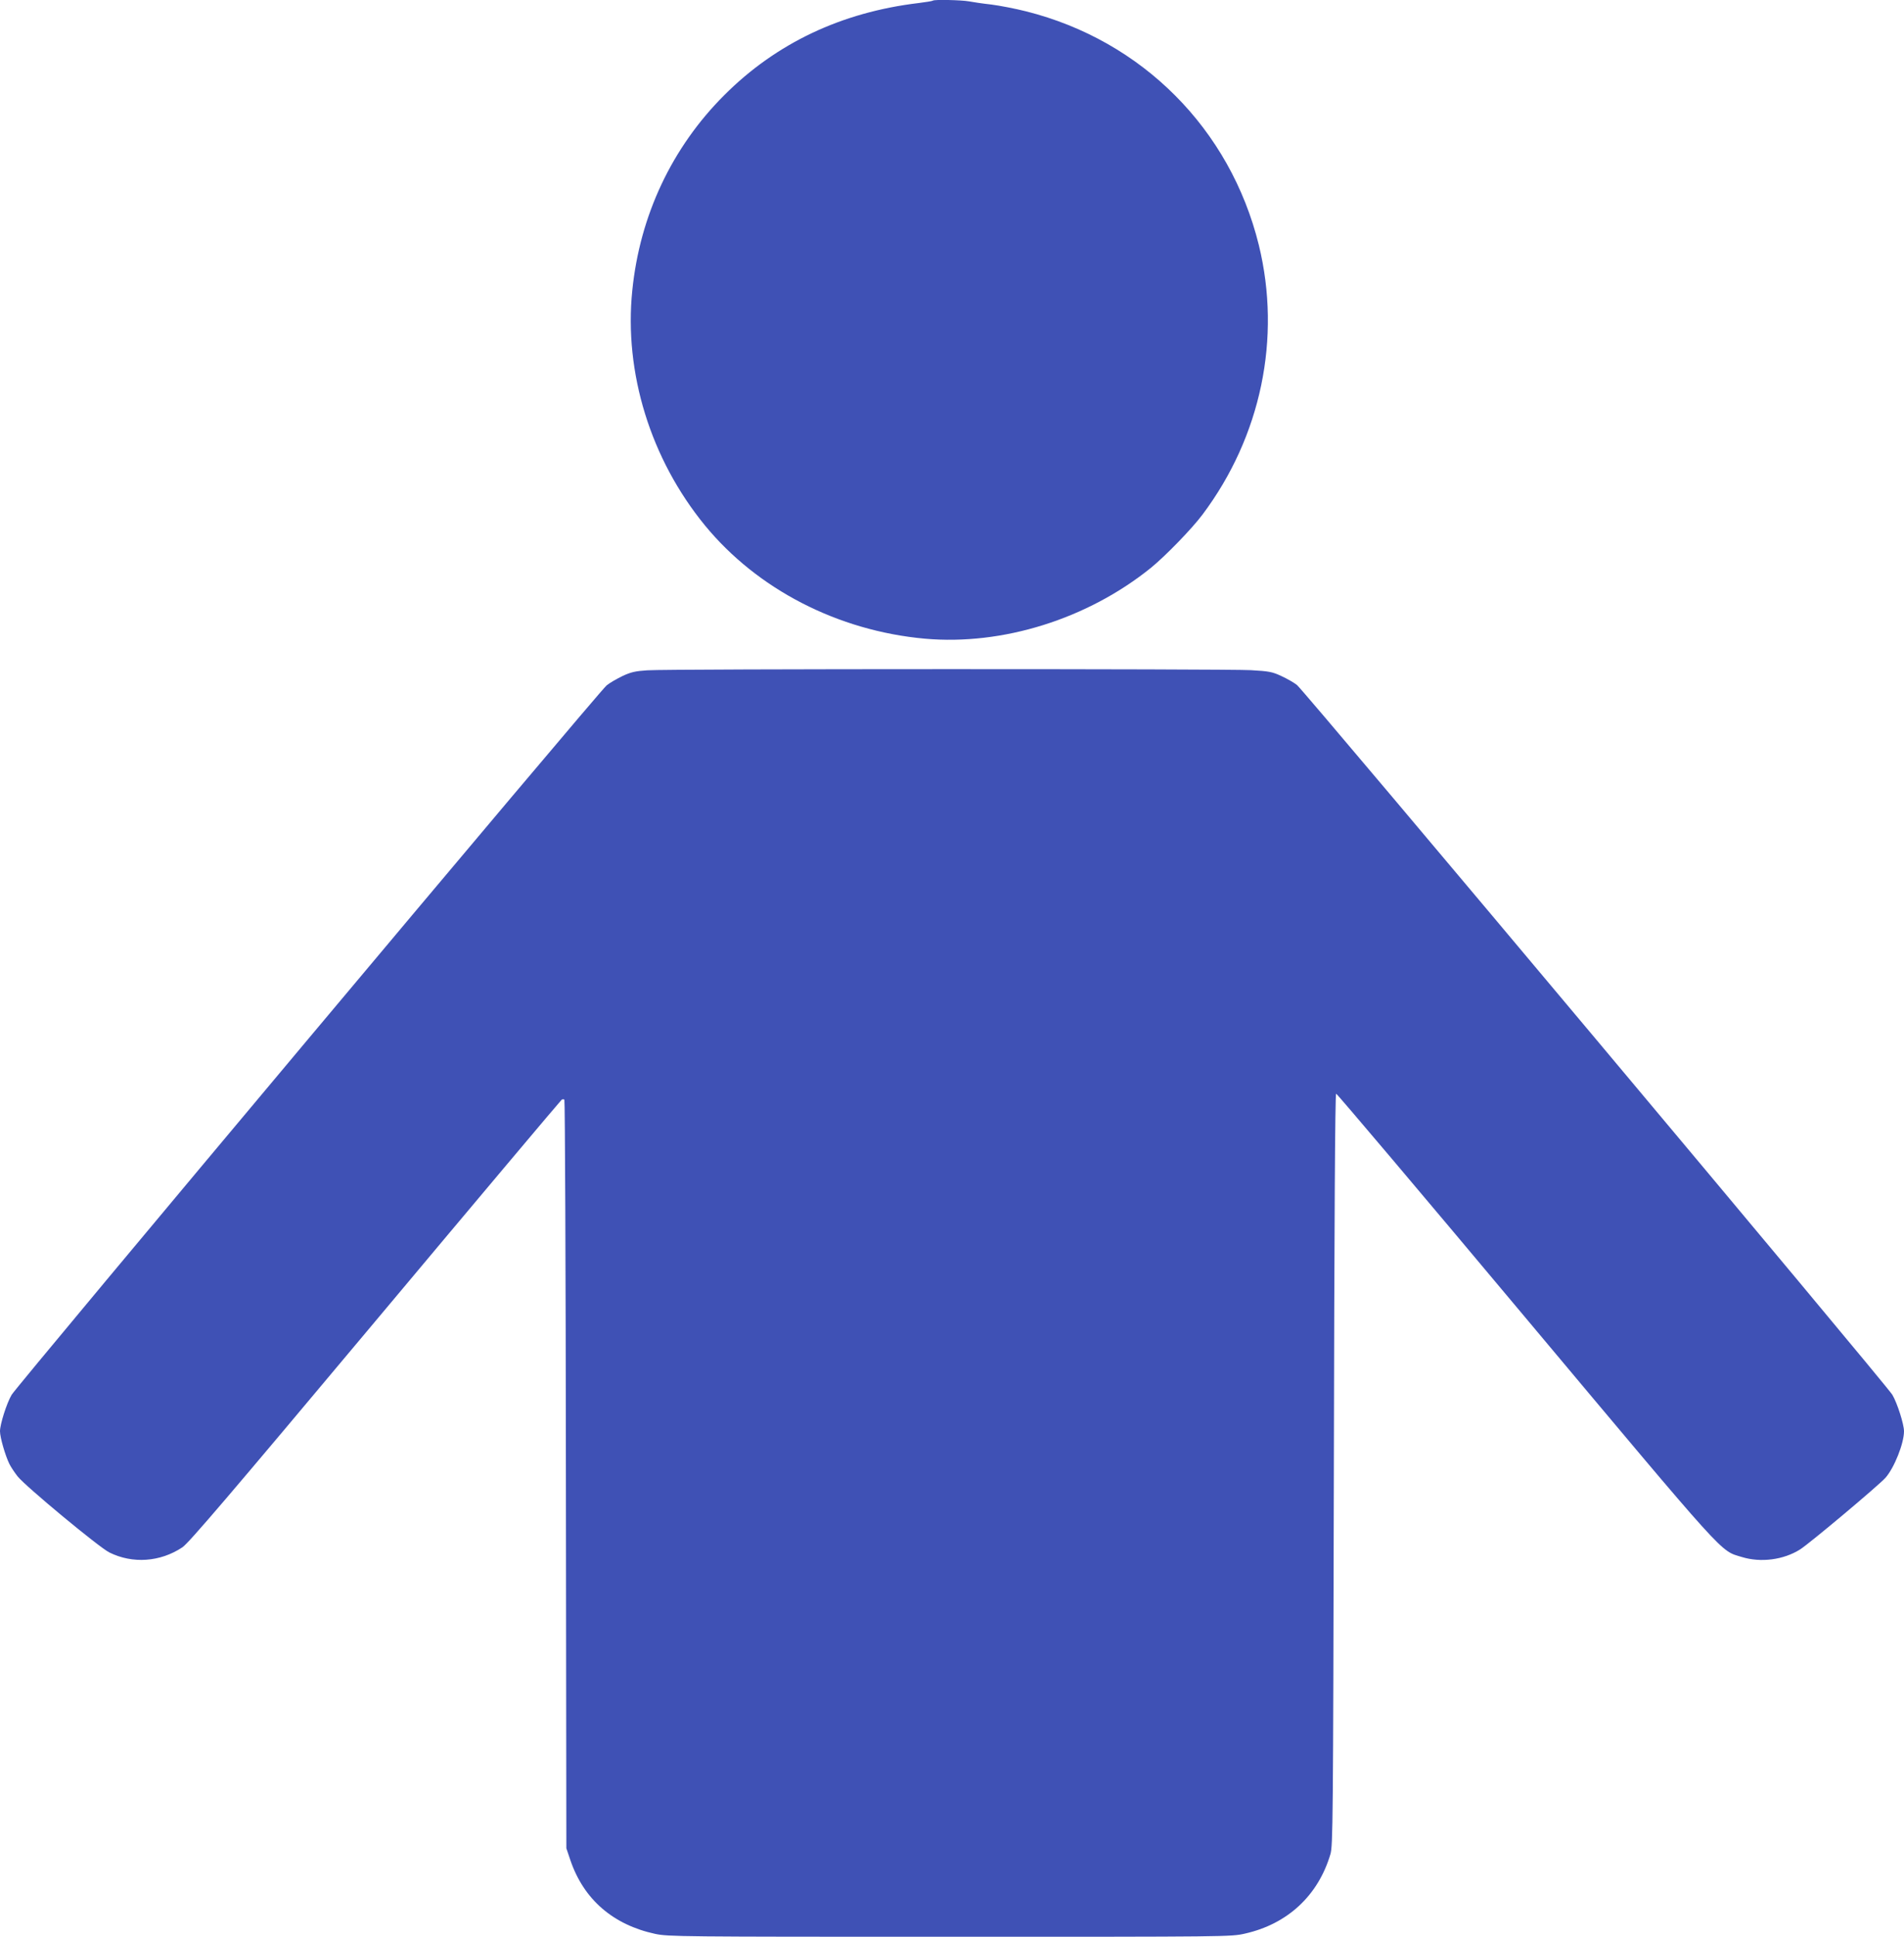
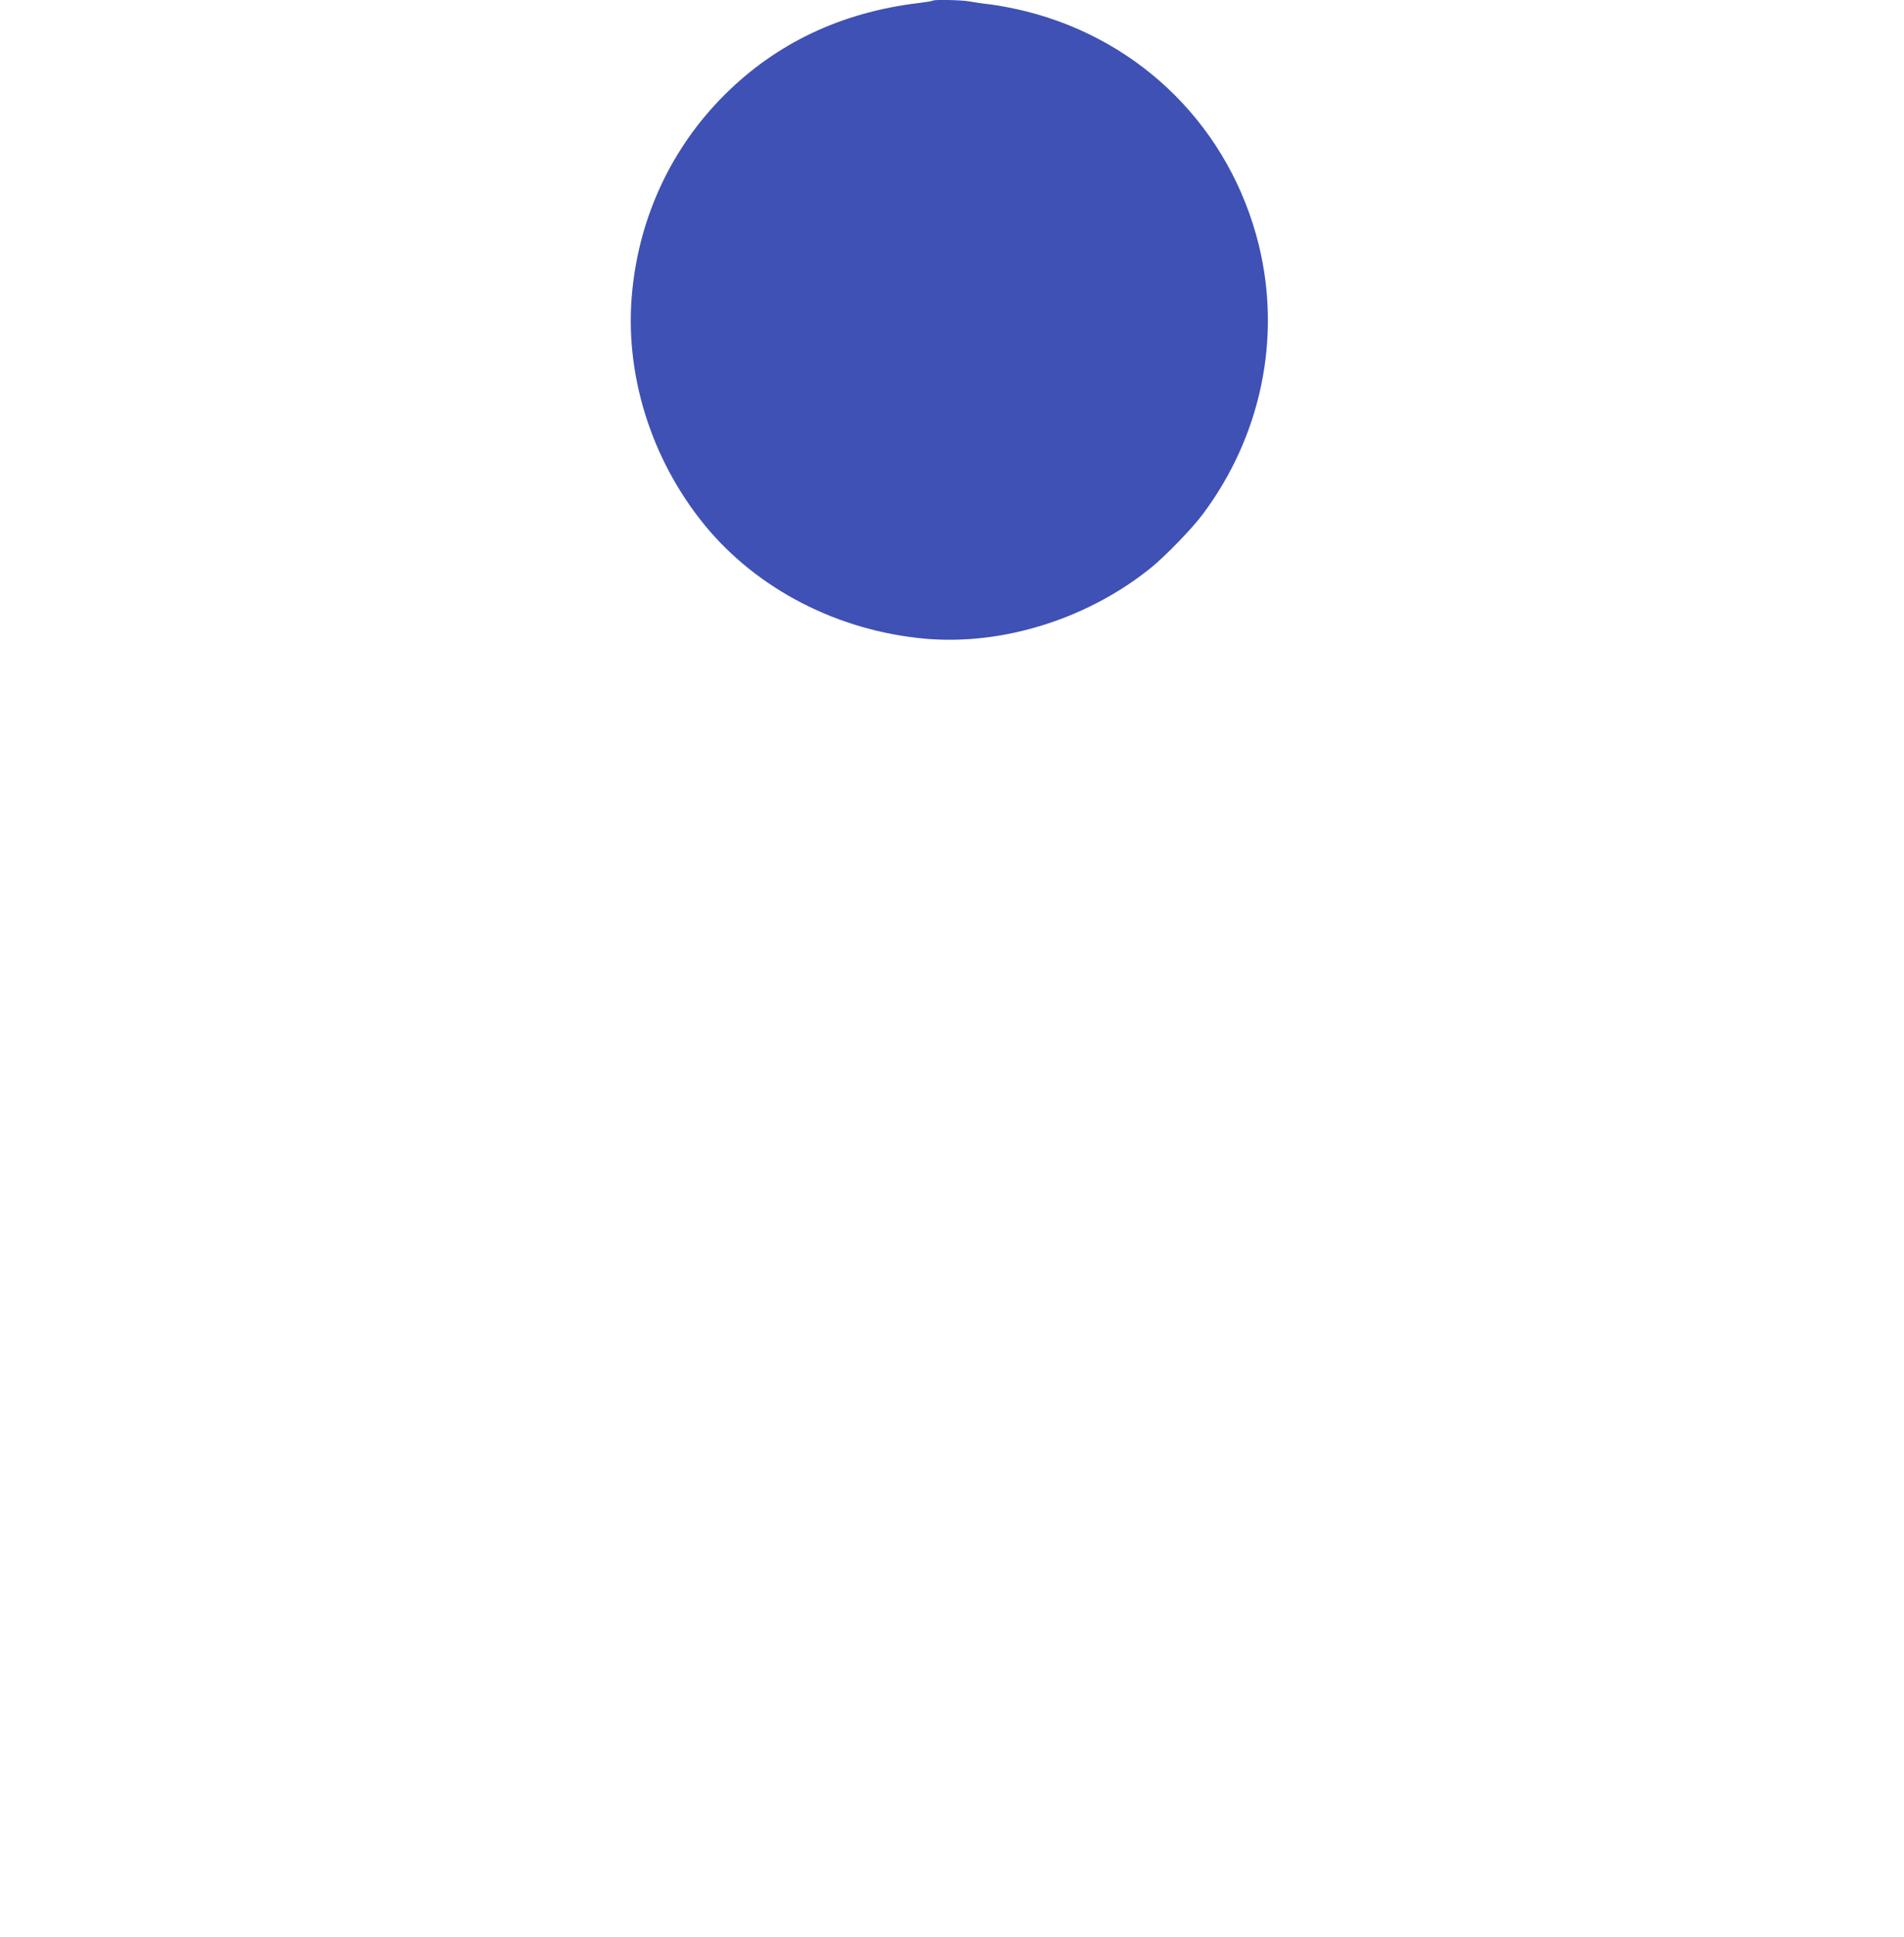
<svg xmlns="http://www.w3.org/2000/svg" version="1.0" width="1259pt" height="1280pt" viewBox="0 0 1259 1280" preserveAspectRatio="xMidYMid meet">
  <g transform="translate(0,1280) scale(0.1,-0.1)" fill="#3f51b5" stroke="none">
    <path d="M6169 12796 c-3 -3 -45 -10 -94 -16 -511 -61 -942 -265 -1286 -609 -346 -346 -558 -795 -608 -1290 -56 -543 121 -1115 480 -1553 347 -423 880 -697 1454 -749 514 -46 1076 130 1495 468 97 79 271 258 342 353 387 516 522 1166 372 1780 -189 767 -771 1352 -1539 1545 -71 18 -175 38 -230 45 -55 6 -122 16 -148 21 -49 9 -230 13 -238 5z" />
-     <path d="M4280 8370 c-78 -5 -109 -12 -164 -38 -37 -18 -85 -45 -105 -62 -48 -37 -3896 -4624 -3934 -4688 -33 -56 -77 -195 -77 -241 0 -41 35 -161 62 -216 11 -22 36 -59 55 -83 54 -67 539 -469 606 -502 153 -76 336 -64 483 34 42 28 307 338 1275 1493 672 802 1227 1461 1233 1465 6 4 14 4 18 0 4 -4 9 -1119 10 -2477 l3 -2470 27 -80 c88 -258 282 -426 561 -486 88 -18 152 -19 1948 -19 1848 0 1858 0 1951 21 281 63 484 251 565 524 17 57 18 200 23 2543 3 1615 8 2483 15 2484 5 1 568 -664 1250 -1478 1353 -1613 1286 -1539 1432 -1584 126 -39 277 -19 386 50 62 39 522 425 565 474 58 66 122 227 122 307 0 46 -44 185 -77 241 -38 65 -3892 4657 -3937 4691 -20 16 -66 42 -103 59 -60 28 -80 32 -202 39 -164 9 -3856 9 -3991 -1z" />
  </g>
</svg>